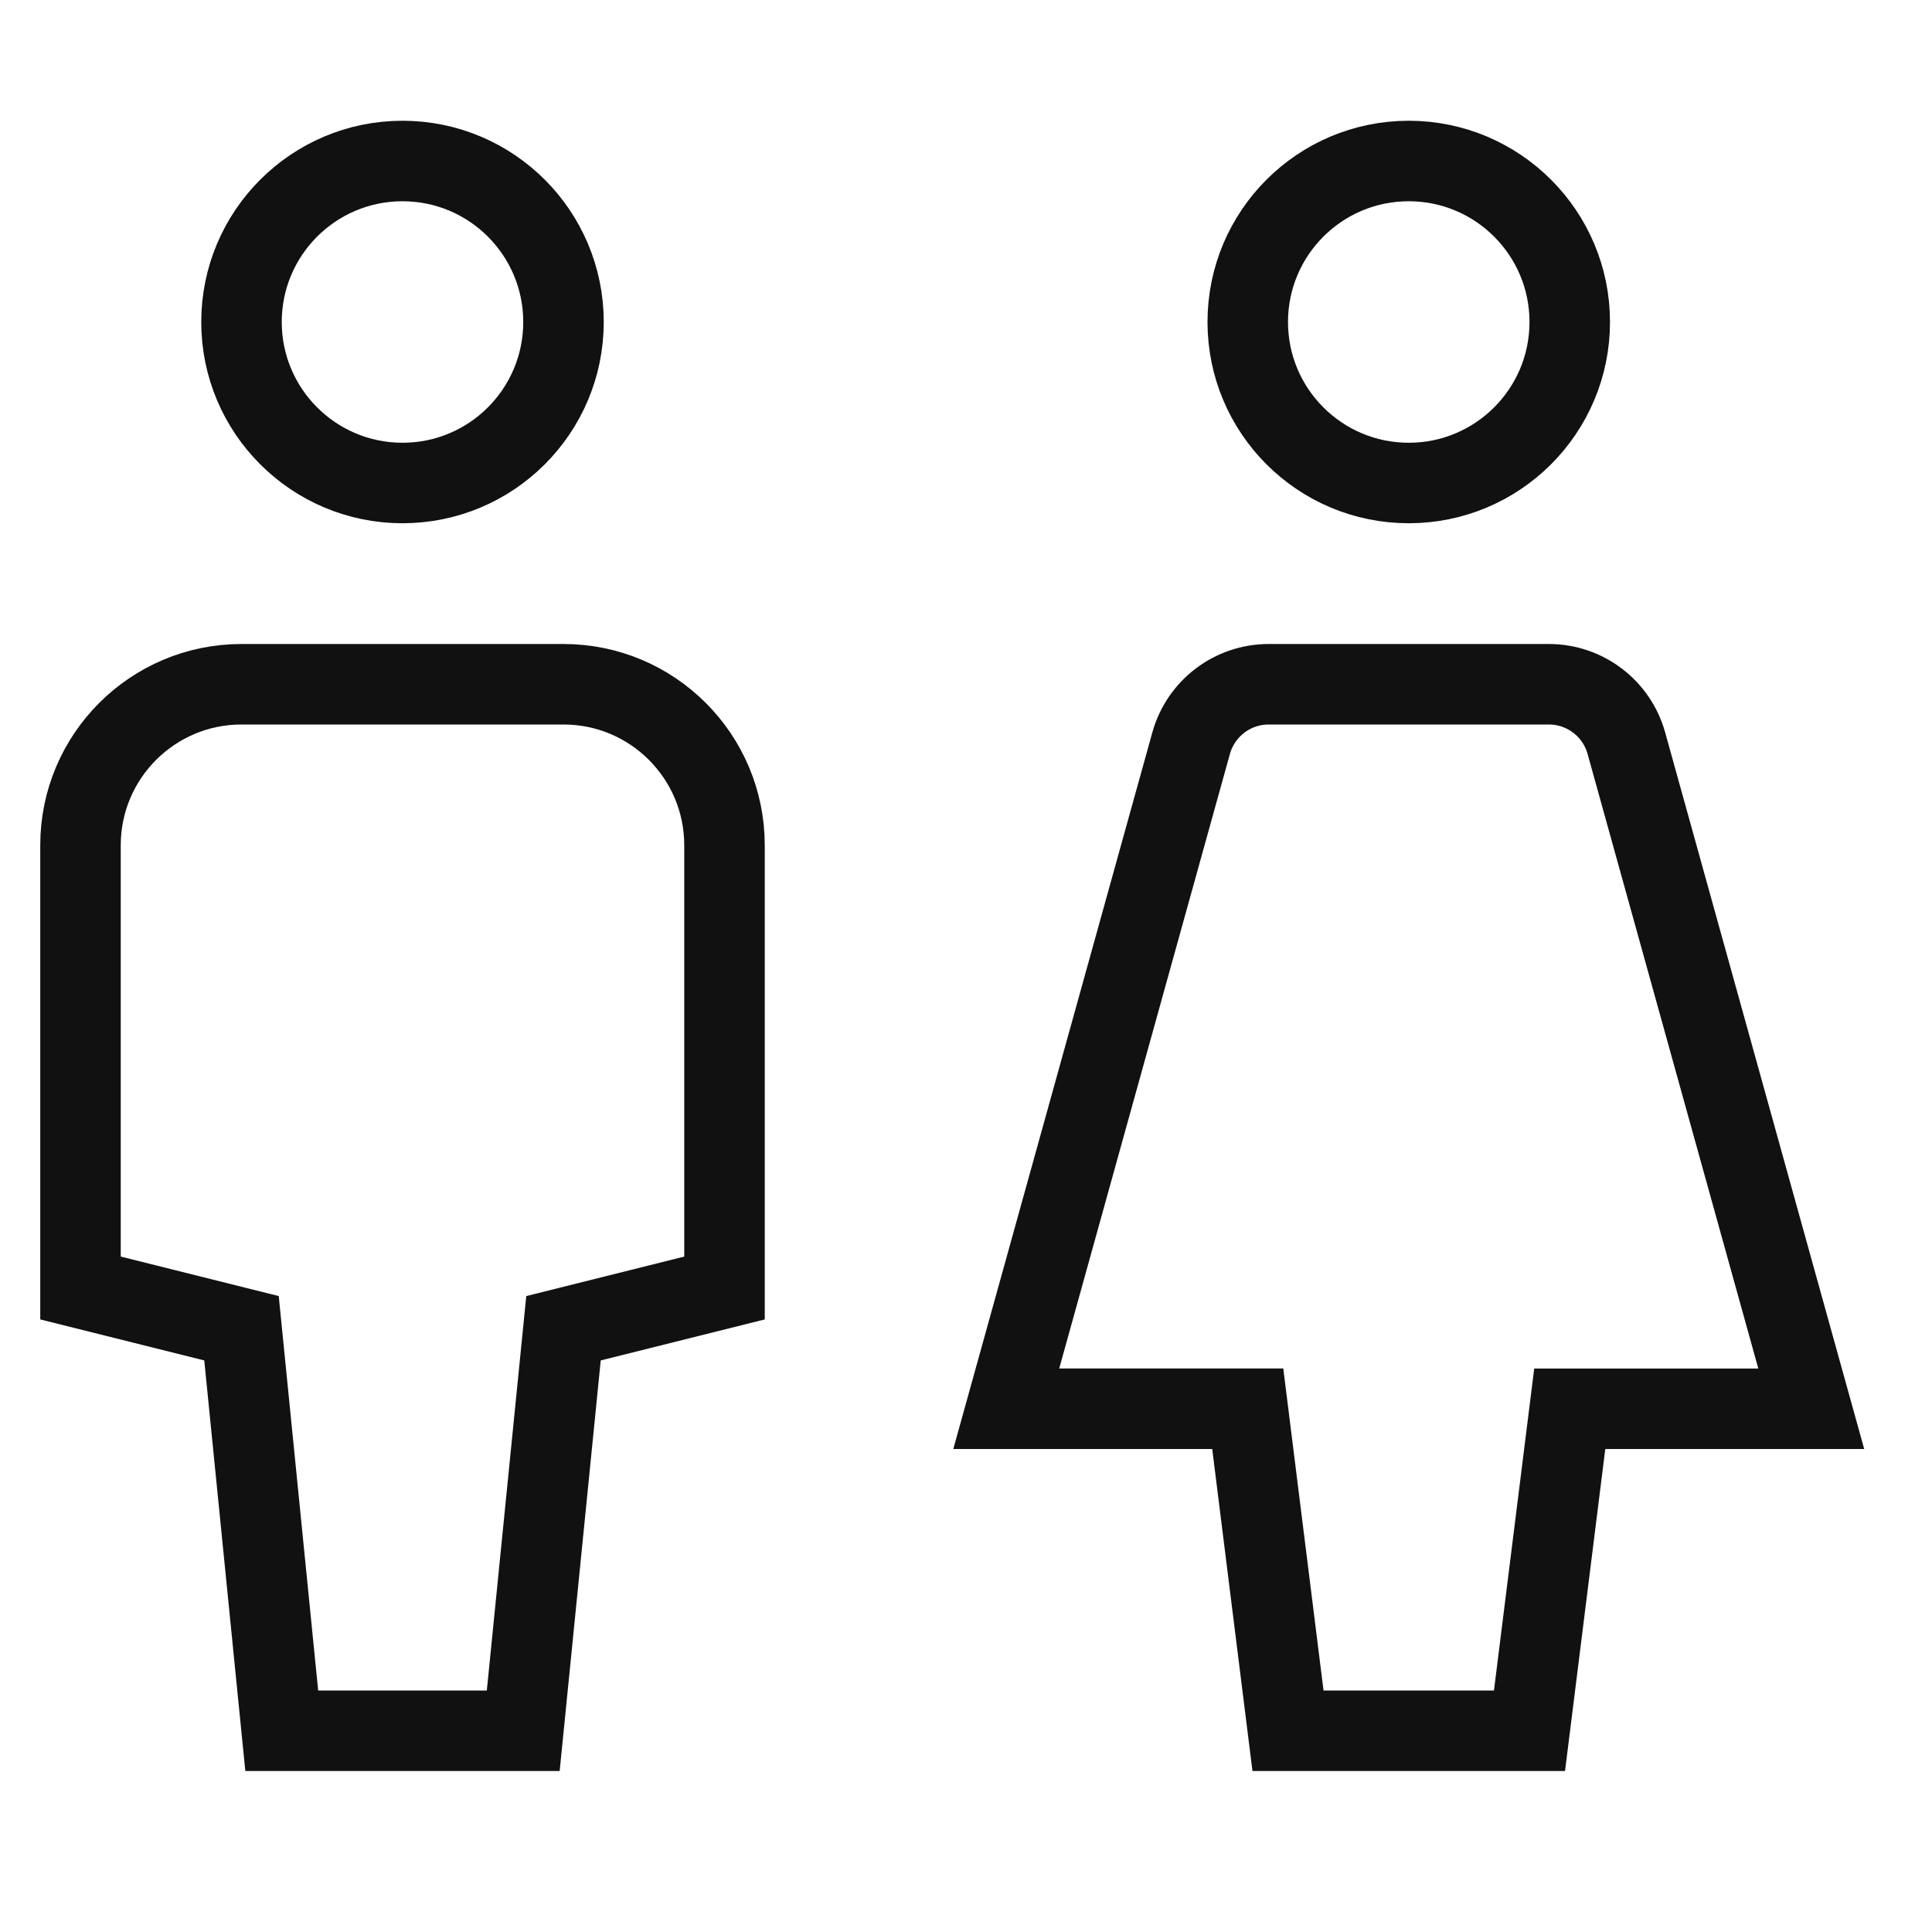
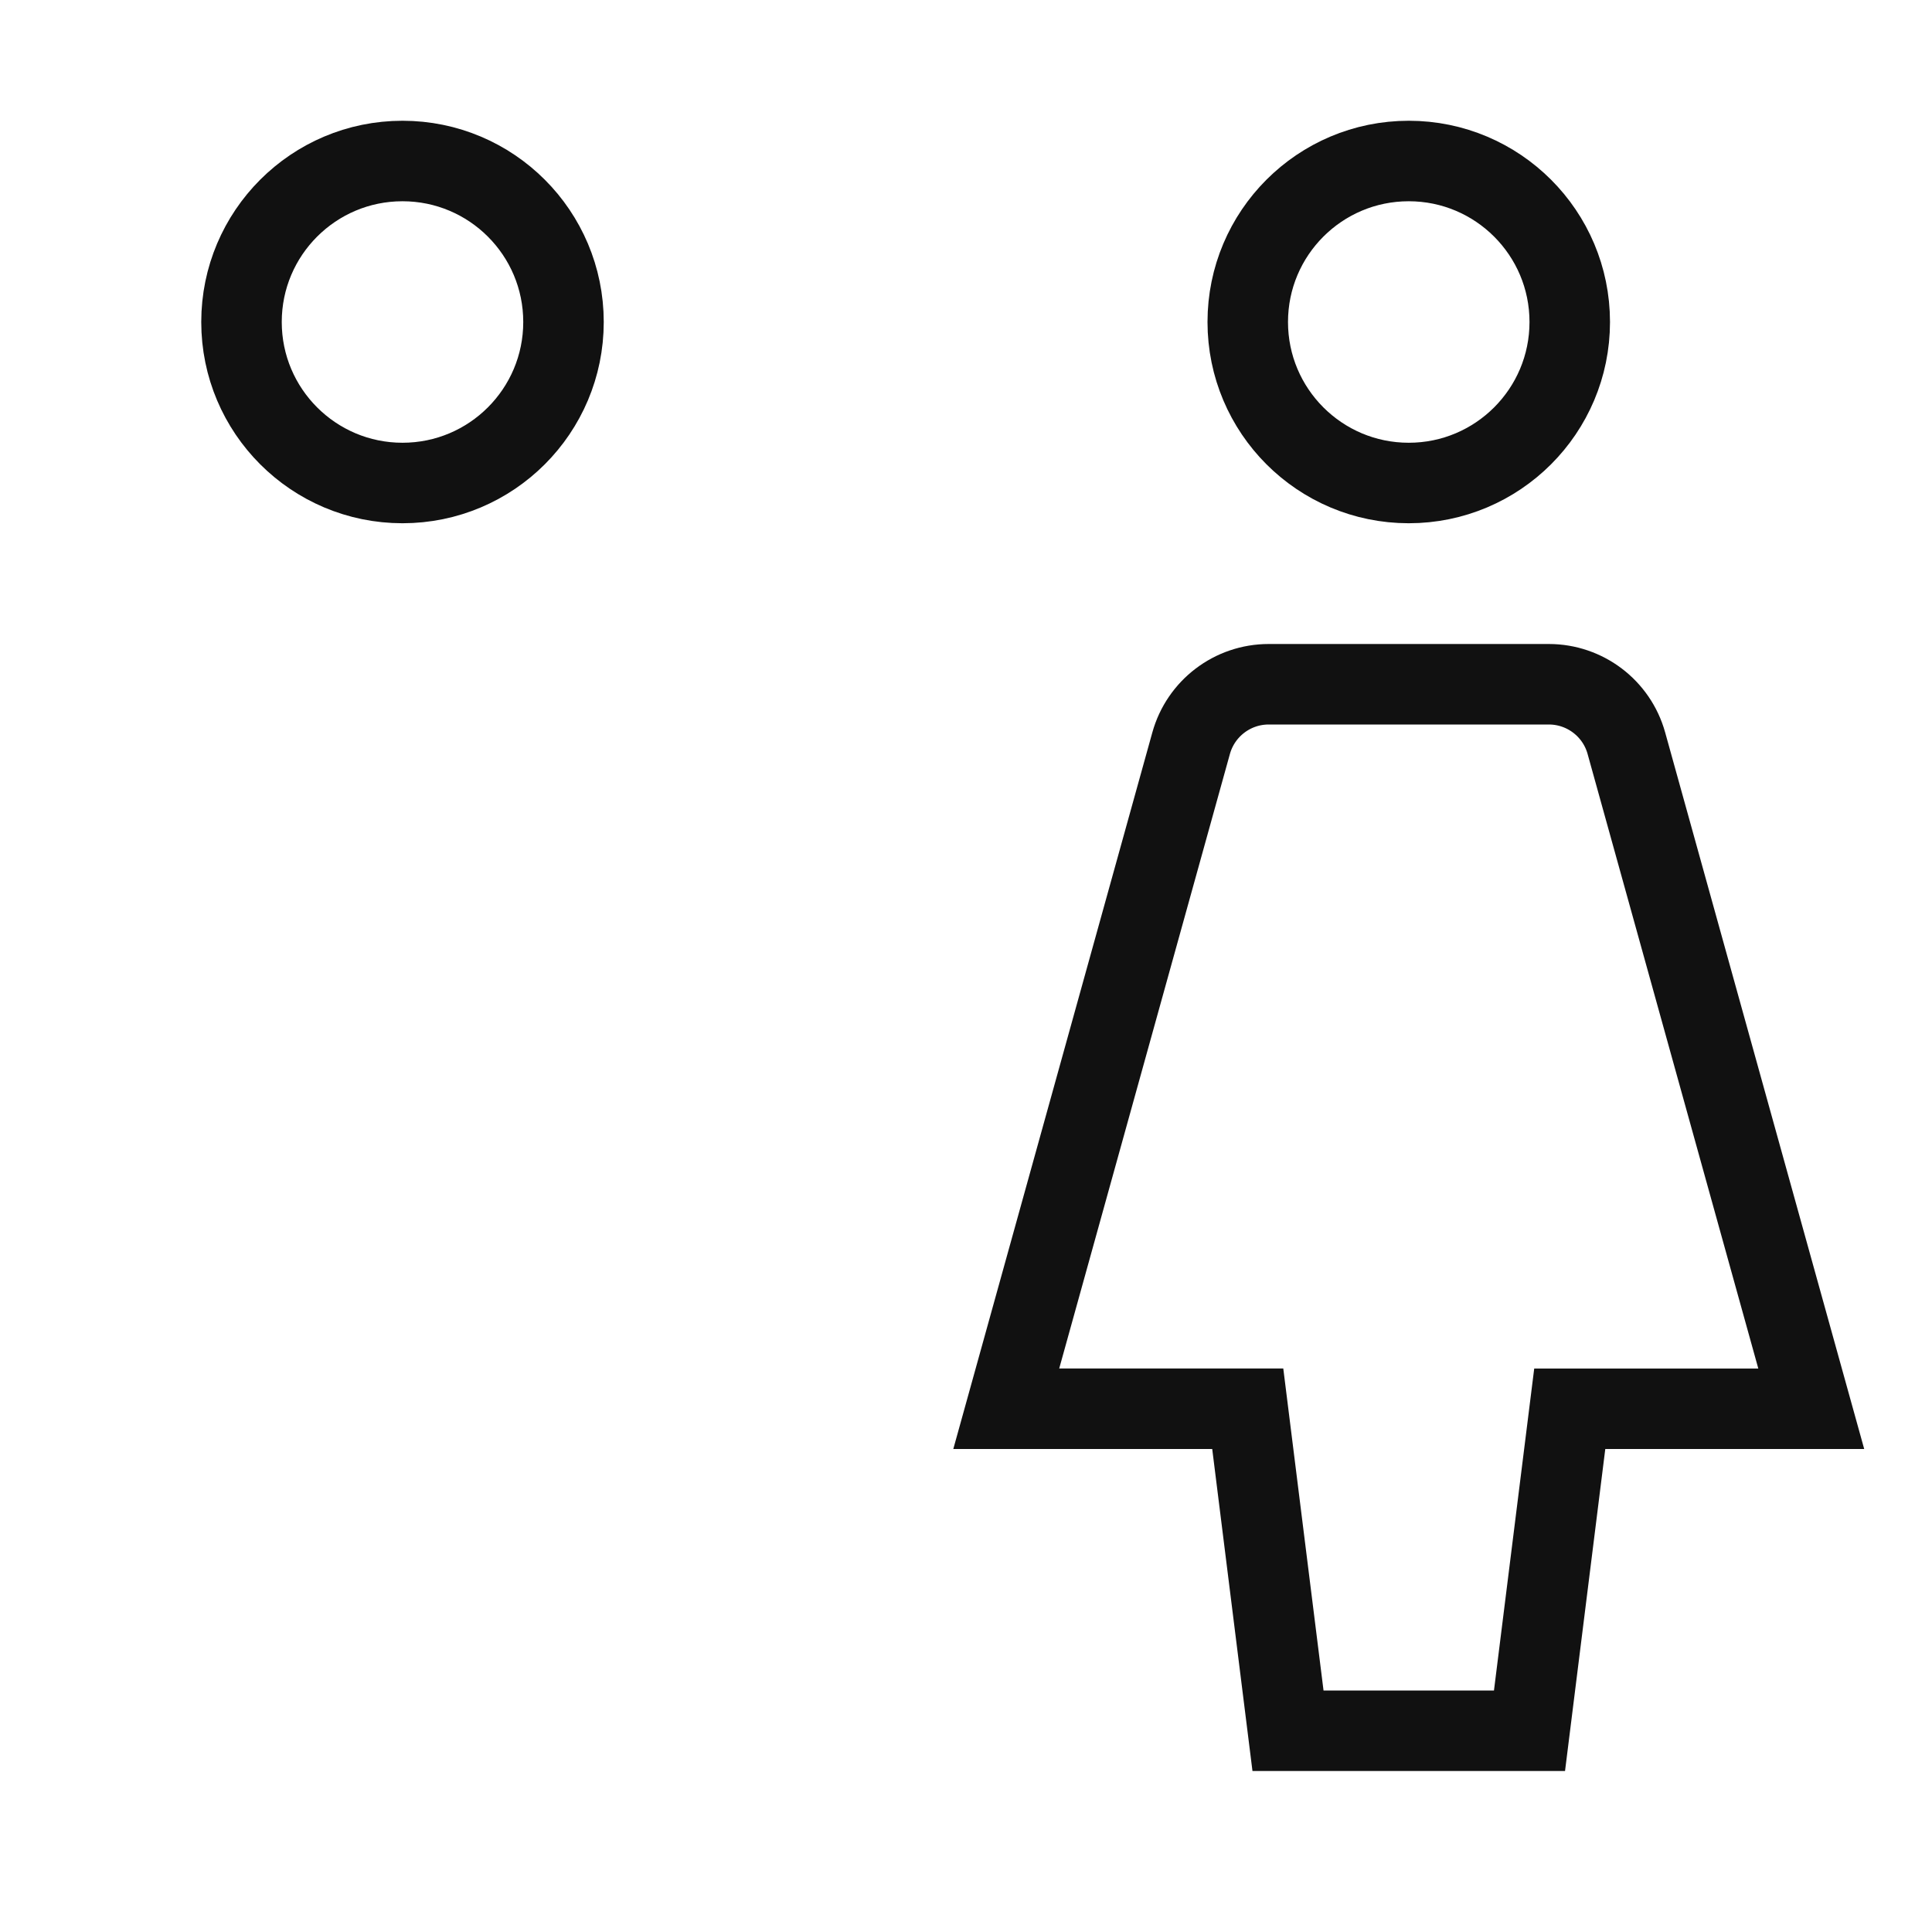
<svg xmlns="http://www.w3.org/2000/svg" x="0px" y="0px" viewBox="0 0 48 48" width="48" height="48">
  <g class="nc-icon-wrapper" fill="#111111">
    <path fill="none" stroke="#111111" stroke-width="2" stroke-linecap="square" stroke-miterlimit="10" d="M10,12L10,12 c-2.209,0-4-1.791-4-4v0c0-2.209,1.791-4,4-4h0c2.209,0,4,1.791,4,4v0C14,10.209,12.209,12,10,12z" stroke-linejoin="miter" />
-     <path fill="none" stroke="#111111" stroke-width="2" stroke-linecap="square" stroke-miterlimit="10" d="M13,43H7L6,33l-4-1V21 c0-2.209,1.791-4,4-4h8c2.209,0,4,1.791,4,4v11l-4,1L13,43z" stroke-linejoin="miter" />
    <path data-color="color-2" fill="none" stroke="#111111" stroke-width="2" stroke-linecap="square" stroke-miterlimit="10" d="M35,12 L35,12c-2.209,0-4-1.791-4-4v0c0-2.209,1.791-4,4-4h0c2.209,0,4,1.791,4,4v0C39,10.209,37.209,12,35,12z" stroke-linejoin="miter" />
    <path data-color="color-2" fill="none" stroke="#111111" stroke-width="2" stroke-linecap="square" stroke-miterlimit="10" d="M38,43h-6 l-1-8h-6l4.593-16.535C29.834,17.599,30.622,17,31.52,17h6.96c0.898,0,1.687,0.599,1.927,1.465L45,35h-6L38,43z" stroke-linejoin="miter" />
  </g>
</svg>